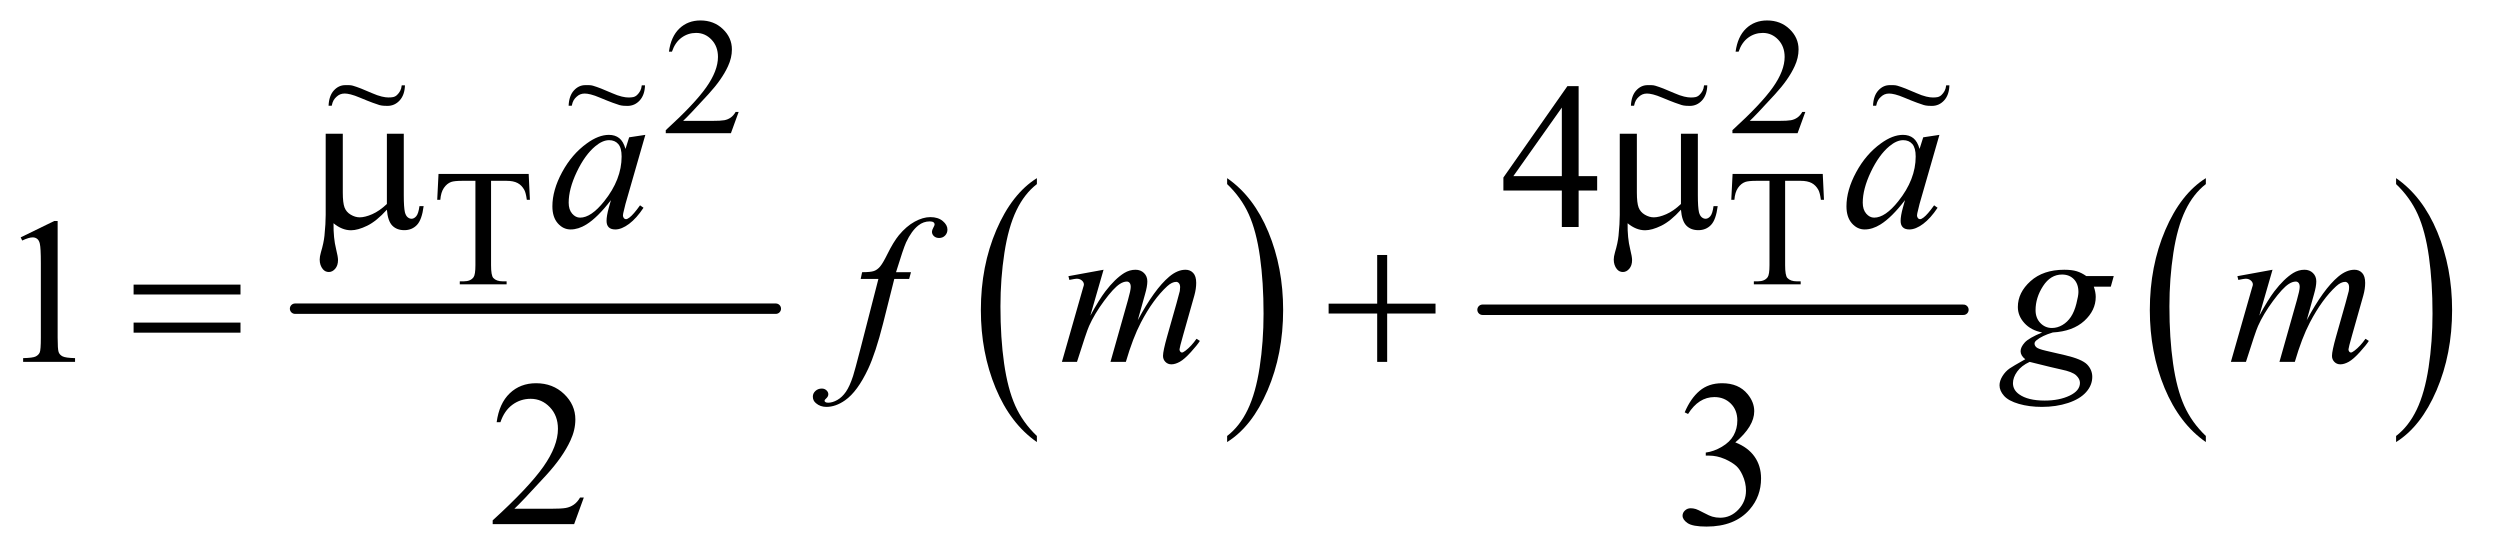
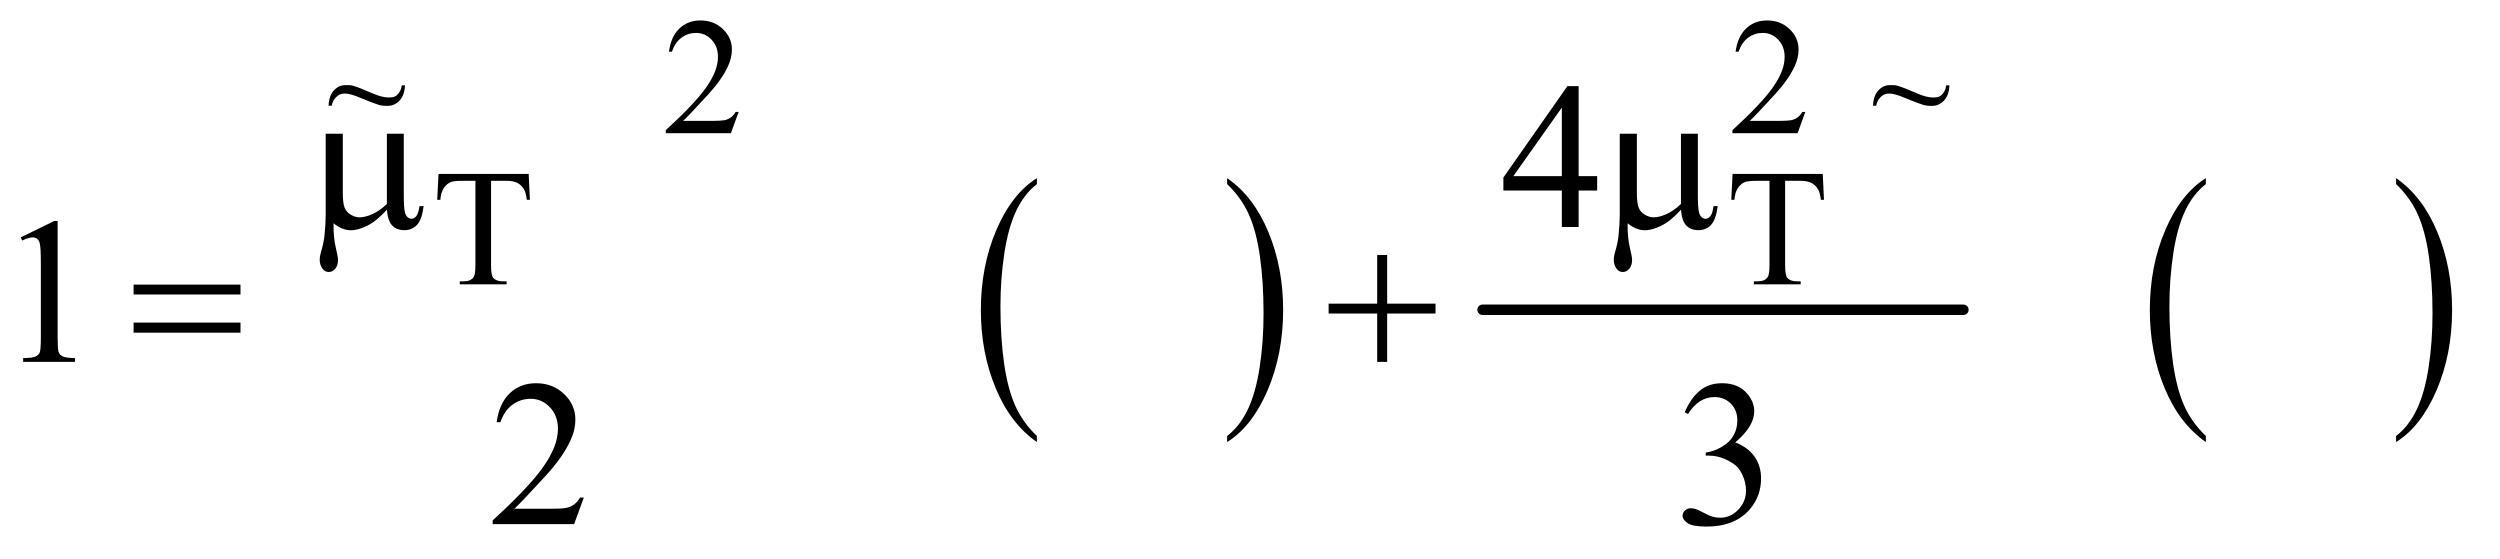
<svg xmlns="http://www.w3.org/2000/svg" stroke-dasharray="none" shape-rendering="auto" font-family="'Dialog'" text-rendering="auto" width="188" fill-opacity="1" color-interpolation="auto" color-rendering="auto" preserveAspectRatio="xMidYMid meet" font-size="12px" viewBox="0 0 188 42" fill="black" stroke="black" image-rendering="auto" stroke-miterlimit="10" stroke-linecap="square" stroke-linejoin="miter" font-style="normal" stroke-width="1" height="42" stroke-dashoffset="0" font-weight="normal" stroke-opacity="1">
  <defs id="genericDefs" />
  <g>
    <defs id="defs1">
      <clipPath clipPathUnits="userSpaceOnUse" id="clipPath1">
        <path d="M0.925 2.631 L119.72 2.631 L119.72 28.943 L0.925 28.943 L0.925 2.631 Z" />
      </clipPath>
      <clipPath clipPathUnits="userSpaceOnUse" id="clipPath2">
        <path d="M29.551 84.051 L29.551 924.699 L3824.934 924.699 L3824.934 84.051 Z" />
      </clipPath>
      <clipPath clipPathUnits="userSpaceOnUse" id="clipPath3">
        <path d="M-25.148 -1.434 L-25.148 30.401 L149.219 30.401 L149.219 -1.434 Z" />
      </clipPath>
      <clipPath clipPathUnits="userSpaceOnUse" id="clipPath4">
-         <path d="M-39.57 -4.612 L-39.57 27.224 L134.797 27.224 L134.797 -4.612 Z" />
-       </clipPath>
+         </clipPath>
      <clipPath clipPathUnits="userSpaceOnUse" id="clipPath5">
        <path d="M-113.98 -4.612 L-113.98 27.224 L60.387 27.224 L60.387 -4.612 Z" />
      </clipPath>
      <clipPath clipPathUnits="userSpaceOnUse" id="clipPath6">
        <path d="M-130.94 -4.612 L-130.94 27.224 L43.427 27.224 L43.427 -4.612 Z" />
      </clipPath>
    </defs>
    <g stroke-width="16" transform="scale(1.576,1.576) translate(-0.925,-2.631) matrix(0.031,0,0,0.031,0,0)" stroke-linejoin="round" stroke-linecap="round">
-       <line y2="560" fill="none" x1="484" clip-path="url(#clipPath2)" x2="1224" y1="560" />
-     </g>
+       </g>
    <g transform="matrix(0.049,0,0,0.049,-1.458,-4.146)">
      <path d="M1621.062 753.703 L1621.062 763.047 Q1580.406 734.797 1557.742 680.148 Q1535.078 625.5 1535.078 560.531 Q1535.078 492.953 1558.914 437.438 Q1582.75 381.922 1621.062 358.016 L1621.062 367.141 Q1601.906 381.922 1589.602 407.562 Q1577.297 433.203 1571.219 472.641 Q1565.141 512.078 1565.141 554.875 Q1565.141 603.328 1570.75 642.445 Q1576.359 681.562 1587.883 707.312 Q1599.406 733.062 1621.062 753.703 Z" stroke="none" clip-path="url(#clipPath2)" />
    </g>
    <g transform="matrix(0.049,0,0,0.049,-1.458,-4.146)">
      <path d="M1913.016 367.141 L1913.016 358.016 Q1953.656 386.047 1976.32 440.695 Q1998.984 495.344 1998.984 560.312 Q1998.984 627.891 1975.156 683.516 Q1951.328 739.141 1913.016 763.047 L1913.016 753.703 Q1932.328 738.922 1944.633 713.281 Q1956.938 687.641 1962.93 648.312 Q1968.922 608.984 1968.922 565.969 Q1968.922 517.719 1963.398 478.5 Q1957.875 439.281 1946.266 413.531 Q1934.656 387.781 1913.016 367.141 Z" stroke="none" clip-path="url(#clipPath2)" />
    </g>
    <g stroke-width="16" transform="matrix(0.049,0,0,0.049,-1.458,-4.146)" stroke-linejoin="round" stroke-linecap="round">
      <line y2="560" fill="none" x1="2305" clip-path="url(#clipPath2)" x2="3043" y1="560" />
    </g>
    <g transform="matrix(0.049,0,0,0.049,-1.458,-4.146)">
      <path d="M3415.062 753.703 L3415.062 763.047 Q3374.406 734.797 3351.742 680.148 Q3329.078 625.5 3329.078 560.531 Q3329.078 492.953 3352.914 437.438 Q3376.75 381.922 3415.062 358.016 L3415.062 367.141 Q3395.906 381.922 3383.602 407.562 Q3371.297 433.203 3365.219 472.641 Q3359.141 512.078 3359.141 554.875 Q3359.141 603.328 3364.75 642.445 Q3370.359 681.562 3381.883 707.312 Q3393.406 733.062 3415.062 753.703 Z" stroke="none" clip-path="url(#clipPath2)" />
    </g>
    <g transform="matrix(0.049,0,0,0.049,-1.458,-4.146)">
      <path d="M3707.016 367.141 L3707.016 358.016 Q3747.656 386.047 3770.32 440.695 Q3792.984 495.344 3792.984 560.312 Q3792.984 627.891 3769.156 683.516 Q3745.328 739.141 3707.016 763.047 L3707.016 753.703 Q3726.328 738.922 3738.633 713.281 Q3750.938 687.641 3756.93 648.312 Q3762.922 608.984 3762.922 565.969 Q3762.922 517.719 3757.398 478.5 Q3751.875 439.281 3740.266 413.531 Q3728.656 387.781 3707.016 367.141 Z" stroke="none" clip-path="url(#clipPath2)" />
    </g>
    <g transform="matrix(0.049,0,0,0.049,-1.458,-4.146)">
      <path d="M1163.375 256.375 L1151.5 289 L1051.5 289 L1051.5 284.375 Q1095.625 244.125 1113.625 218.625 Q1131.625 193.125 1131.625 172 Q1131.625 155.875 1121.75 145.5 Q1111.875 135.125 1098.125 135.125 Q1085.625 135.125 1075.688 142.438 Q1065.75 149.75 1061 163.875 L1056.375 163.875 Q1059.5 140.75 1072.438 128.375 Q1085.375 116 1104.75 116 Q1125.375 116 1139.188 129.25 Q1153 142.5 1153 160.5 Q1153 173.375 1147 186.25 Q1137.75 206.5 1117 229.125 Q1085.875 263.125 1078.125 270.125 L1122.375 270.125 Q1135.875 270.125 1141.312 269.125 Q1146.75 268.125 1151.125 265.062 Q1155.5 262 1158.75 256.375 L1163.375 256.375 ZM2800.375 256.375 L2788.5 289 L2688.5 289 L2688.5 284.375 Q2732.625 244.125 2750.625 218.625 Q2768.625 193.125 2768.625 172 Q2768.625 155.875 2758.75 145.5 Q2748.875 135.125 2735.125 135.125 Q2722.625 135.125 2712.688 142.438 Q2702.75 149.75 2698 163.875 L2693.375 163.875 Q2696.5 140.75 2709.438 128.375 Q2722.375 116 2741.75 116 Q2762.375 116 2776.188 129.25 Q2790 142.5 2790 160.5 Q2790 173.375 2784 186.25 Q2774.75 206.5 2754 229.125 Q2722.875 263.125 2715.125 270.125 L2759.375 270.125 Q2772.875 270.125 2778.312 269.125 Q2783.75 268.125 2788.125 265.062 Q2792.5 262 2795.75 256.375 L2800.375 256.375 Z" stroke="none" clip-path="url(#clipPath2)" />
    </g>
    <g transform="matrix(0.049,0,0,0.049,-1.458,-4.146)">
      <path d="M841.125 351.5 L843 391.25 L838.25 391.25 Q836.875 380.75 834.5 376.25 Q830.625 369 824.188 365.562 Q817.75 362.125 807.25 362.125 L783.375 362.125 L783.375 491.625 Q783.375 507.25 786.75 511.125 Q791.5 516.375 801.375 516.375 L807.25 516.375 L807.25 521 L735.375 521 L735.375 516.375 L741.375 516.375 Q752.125 516.375 756.625 509.875 Q759.375 505.875 759.375 491.625 L759.375 362.125 L739 362.125 Q727.125 362.125 722.125 363.875 Q715.625 366.25 711 373 Q706.375 379.75 705.5 391.25 L700.75 391.25 L702.75 351.5 L841.125 351.5 ZM2827.125 351.5 L2829 391.25 L2824.25 391.25 Q2822.875 380.75 2820.5 376.25 Q2816.625 369 2810.188 365.562 Q2803.75 362.125 2793.25 362.125 L2769.375 362.125 L2769.375 491.625 Q2769.375 507.25 2772.75 511.125 Q2777.5 516.375 2787.375 516.375 L2793.25 516.375 L2793.25 521 L2721.375 521 L2721.375 516.375 L2727.375 516.375 Q2738.125 516.375 2742.625 509.875 Q2745.375 505.875 2745.375 491.625 L2745.375 362.125 L2725 362.125 Q2713.125 362.125 2708.125 363.875 Q2701.625 366.25 2697 373 Q2692.375 379.75 2691.5 391.25 L2686.75 391.25 L2688.75 351.5 L2827.125 351.5 Z" stroke="none" clip-path="url(#clipPath2)" />
    </g>
    <g transform="matrix(0.049,0,0,0.049,-1.458,-4.146)">
      <path d="M2480.906 354.875 L2480.906 377.062 L2452.469 377.062 L2452.469 433 L2426.688 433 L2426.688 377.062 L2337 377.062 L2337 357.062 L2435.281 216.75 L2452.469 216.75 L2452.469 354.875 L2480.906 354.875 ZM2426.688 354.875 L2426.688 249.719 L2352.312 354.875 L2426.688 354.875 Z" stroke="none" clip-path="url(#clipPath2)" />
    </g>
    <g transform="matrix(0.049,0,0,0.049,-1.458,-4.146)">
      <path d="M61.5 448.906 L113.062 423.75 L118.219 423.75 L118.219 602.656 Q118.219 620.469 119.703 624.844 Q121.188 629.219 125.875 631.562 Q130.562 633.906 144.938 634.219 L144.938 640 L65.25 640 L65.25 634.219 Q80.25 633.906 84.625 631.641 Q89 629.375 90.719 625.547 Q92.438 621.719 92.438 602.656 L92.438 488.281 Q92.438 465.156 90.875 458.594 Q89.781 453.594 86.891 451.25 Q84 448.906 79.938 448.906 Q74.156 448.906 63.844 453.75 L61.5 448.906 Z" stroke="none" clip-path="url(#clipPath2)" />
    </g>
    <g transform="matrix(0.049,0,0,0.049,-1.458,-4.146)">
      <path d="M925.719 848.219 L910.875 889 L785.875 889 L785.875 883.219 Q841.031 832.906 863.531 801.031 Q886.031 769.156 886.031 742.75 Q886.031 722.594 873.688 709.625 Q861.344 696.656 844.156 696.656 Q828.531 696.656 816.109 705.797 Q803.688 714.938 797.75 732.594 L791.969 732.594 Q795.875 703.688 812.047 688.219 Q828.219 672.75 852.438 672.75 Q878.219 672.75 895.484 689.312 Q912.75 705.875 912.75 728.375 Q912.75 744.469 905.25 760.562 Q893.688 785.875 867.75 814.156 Q828.844 856.656 819.156 865.406 L874.469 865.406 Q891.344 865.406 898.141 864.156 Q904.938 862.906 910.406 859.078 Q915.875 855.25 919.938 848.219 L925.719 848.219 ZM2615.25 717.438 Q2624.312 696.031 2638.141 684.391 Q2651.969 672.75 2672.594 672.75 Q2698.062 672.75 2711.656 689.312 Q2721.969 701.656 2721.969 715.719 Q2721.969 738.844 2692.906 763.531 Q2712.438 771.188 2722.438 785.406 Q2732.438 799.625 2732.438 818.844 Q2732.438 846.344 2714.938 866.5 Q2692.125 892.75 2648.844 892.75 Q2627.438 892.75 2619.703 887.438 Q2611.969 882.125 2611.969 876.031 Q2611.969 871.5 2615.641 868.062 Q2619.312 864.625 2624.469 864.625 Q2628.375 864.625 2632.438 865.875 Q2635.094 866.656 2644.469 871.578 Q2653.844 876.5 2657.438 877.438 Q2663.219 879.156 2669.781 879.156 Q2685.719 879.156 2697.516 866.812 Q2709.312 854.469 2709.312 837.594 Q2709.312 825.25 2703.844 813.531 Q2699.781 804.781 2694.938 800.25 Q2688.219 794 2676.5 788.922 Q2664.781 783.844 2652.594 783.844 L2647.594 783.844 L2647.594 779.156 Q2659.938 777.594 2672.359 770.25 Q2684.781 762.906 2690.406 752.594 Q2696.031 742.281 2696.031 729.938 Q2696.031 713.844 2685.953 703.922 Q2675.875 694 2660.875 694 Q2636.656 694 2620.406 719.938 L2615.25 717.438 Z" stroke="none" clip-path="url(#clipPath2)" />
    </g>
    <g transform="matrix(0.049,0,0,0.049,-1.458,-4.146)">
      <path d="M649.438 289.875 L649.438 384.094 Q649.438 402.844 651.156 410.344 Q652.562 415.656 655.375 418 Q658.188 420.344 661.312 420.344 Q665.219 420.344 668.578 416.438 Q671.938 412.531 673.5 400.969 L679.906 400.969 Q677.25 421.906 669.594 429.875 Q661.938 437.844 650.219 437.844 Q638.656 437.844 631.781 430.812 Q624.906 423.781 623.5 406.438 Q607.562 424.094 593.266 431.047 Q578.969 438 568.5 438 Q561.469 438 554.75 435.266 Q548.031 432.531 541.625 427.219 Q541.312 449.875 545.531 466.75 Q548.5 478.781 548.5 483.625 Q548.5 492.062 544.203 497.062 Q539.906 502.062 534.438 502.062 Q528.812 502.062 525.219 497.688 Q520.375 491.75 520.375 482.844 Q520.375 478.469 522.25 471.906 Q526.625 457.219 527.719 446.281 Q529.594 427.531 529.594 414.406 L529.594 289.875 L555.844 289.875 L555.844 380.031 Q555.844 395.969 558.5 403 Q561.156 410.031 568.031 414.094 Q574.906 418.156 581.781 418.156 Q589.906 418.156 601 413.312 Q612.094 408.469 623.5 397.688 L623.5 289.875 L649.438 289.875 ZM2635.438 289.875 L2635.438 384.094 Q2635.438 402.844 2637.156 410.344 Q2638.562 415.656 2641.375 418 Q2644.188 420.344 2647.312 420.344 Q2651.219 420.344 2654.578 416.438 Q2657.938 412.531 2659.5 400.969 L2665.906 400.969 Q2663.25 421.906 2655.594 429.875 Q2647.938 437.844 2636.219 437.844 Q2624.656 437.844 2617.781 430.812 Q2610.906 423.781 2609.5 406.438 Q2593.562 424.094 2579.266 431.047 Q2564.969 438 2554.5 438 Q2547.469 438 2540.75 435.266 Q2534.031 432.531 2527.625 427.219 Q2527.312 449.875 2531.531 466.75 Q2534.5 478.781 2534.5 483.625 Q2534.5 492.062 2530.203 497.062 Q2525.906 502.062 2520.438 502.062 Q2514.812 502.062 2511.219 497.688 Q2506.375 491.75 2506.375 482.844 Q2506.375 478.469 2508.25 471.906 Q2512.625 457.219 2513.719 446.281 Q2515.594 427.531 2515.594 414.406 L2515.594 289.875 L2541.844 289.875 L2541.844 380.031 Q2541.844 395.969 2544.5 403 Q2547.156 410.031 2554.031 414.094 Q2560.906 418.156 2567.781 418.156 Q2575.906 418.156 2587 413.312 Q2598.094 408.469 2609.5 397.688 L2609.5 289.875 L2635.438 289.875 Z" stroke="none" clip-path="url(#clipPath2)" />
    </g>
    <g transform="matrix(0.049,0,0,0.049,-1.458,-4.146)">
      <path d="M234.781 521.406 L398.844 521.406 L398.844 536.562 L234.781 536.562 L234.781 521.406 ZM234.781 579.688 L398.844 579.688 L398.844 595.156 L234.781 595.156 L234.781 579.688 ZM2143.312 475.938 L2158.625 475.938 L2158.625 550.625 L2232.844 550.625 L2232.844 565.781 L2158.625 565.781 L2158.625 640 L2143.312 640 L2143.312 565.781 L2068.781 565.781 L2068.781 550.625 L2143.312 550.625 L2143.312 475.938 Z" stroke="none" clip-path="url(#clipPath2)" />
    </g>
    <g transform="matrix(0.049,0,0,0.049,-1.458,-4.146)">
-       <path d="M1020.156 291.594 L989.688 397.531 L986.25 411.75 Q985.781 413.781 985.781 415.188 Q985.781 417.688 987.344 419.562 Q988.594 420.969 990.469 420.969 Q992.5 420.969 995.781 418.469 Q1001.875 413.938 1012.031 399.719 L1017.344 403.469 Q1006.562 419.719 995.156 428.234 Q983.75 436.75 974.062 436.75 Q967.344 436.75 963.984 433.391 Q960.625 430.031 960.625 423.625 Q960.625 415.969 964.062 403.469 L967.344 391.75 Q946.875 418.469 929.688 429.094 Q917.344 436.75 905.469 436.75 Q894.062 436.75 885.781 427.297 Q877.5 417.844 877.5 401.281 Q877.5 376.438 892.422 348.859 Q907.344 321.281 930.312 304.719 Q948.281 291.594 964.219 291.594 Q973.75 291.594 980.078 296.594 Q986.406 301.594 989.688 313.156 L995.312 295.344 L1020.156 291.594 ZM964.531 299.719 Q954.531 299.719 943.281 309.094 Q927.344 322.375 914.922 348.469 Q902.5 374.562 902.5 395.656 Q902.5 406.281 907.812 412.453 Q913.125 418.625 920 418.625 Q937.031 418.625 957.031 393.469 Q983.75 360.031 983.75 324.875 Q983.75 311.594 978.594 305.656 Q973.438 299.719 964.531 299.719 ZM3006.156 291.594 L2975.688 397.531 L2972.25 411.75 Q2971.781 413.781 2971.781 415.188 Q2971.781 417.688 2973.344 419.562 Q2974.594 420.969 2976.469 420.969 Q2978.5 420.969 2981.781 418.469 Q2987.875 413.938 2998.031 399.719 L3003.344 403.469 Q2992.562 419.719 2981.156 428.234 Q2969.75 436.75 2960.062 436.75 Q2953.344 436.75 2949.984 433.391 Q2946.625 430.031 2946.625 423.625 Q2946.625 415.969 2950.062 403.469 L2953.344 391.75 Q2932.875 418.469 2915.688 429.094 Q2903.344 436.75 2891.469 436.75 Q2880.062 436.75 2871.781 427.297 Q2863.5 417.844 2863.5 401.281 Q2863.5 376.438 2878.422 348.859 Q2893.344 321.281 2916.312 304.719 Q2934.281 291.594 2950.219 291.594 Q2959.75 291.594 2966.078 296.594 Q2972.406 301.594 2975.688 313.156 L2981.312 295.344 L3006.156 291.594 ZM2950.531 299.719 Q2940.531 299.719 2929.281 309.094 Q2913.344 322.375 2900.922 348.469 Q2888.5 374.562 2888.5 395.656 Q2888.5 406.281 2893.812 412.453 Q2899.125 418.625 2906 418.625 Q2923.031 418.625 2943.031 393.469 Q2969.75 360.031 2969.75 324.875 Q2969.75 311.594 2964.594 305.656 Q2959.438 299.719 2950.531 299.719 Z" stroke="none" clip-path="url(#clipPath2)" />
-     </g>
+       </g>
    <g transform="matrix(0.049,0,0,0.049,-1.458,-4.146)">
-       <path d="M1427.844 502.344 L1425.031 512.656 L1402.219 512.656 L1385.031 580.938 Q1373.625 626.094 1362.062 650.781 Q1345.656 685.625 1326.75 698.906 Q1312.375 709.062 1298 709.062 Q1288.625 709.062 1282.062 703.438 Q1277.219 699.531 1277.219 693.281 Q1277.219 688.281 1281.203 684.609 Q1285.188 680.938 1290.969 680.938 Q1295.188 680.938 1298.078 683.594 Q1300.969 686.25 1300.969 689.688 Q1300.969 693.125 1297.688 696.094 Q1295.188 698.281 1295.188 699.375 Q1295.188 700.781 1296.281 701.562 Q1297.688 702.656 1300.656 702.656 Q1307.375 702.656 1314.797 698.438 Q1322.219 694.219 1328 685.859 Q1333.781 677.5 1338.938 661.719 Q1341.125 655.156 1350.656 618.438 L1377.844 512.656 L1350.656 512.656 L1352.844 502.344 Q1365.812 502.344 1370.969 500.547 Q1376.125 498.75 1380.422 493.672 Q1384.719 488.594 1391.594 474.688 Q1400.812 455.938 1409.25 445.625 Q1420.812 431.719 1433.547 424.766 Q1446.281 417.812 1457.531 417.812 Q1469.406 417.812 1476.594 423.828 Q1483.781 429.844 1483.781 436.875 Q1483.781 442.344 1480.188 446.094 Q1476.594 449.844 1470.969 449.844 Q1466.125 449.844 1463.078 447.031 Q1460.031 444.219 1460.031 440.312 Q1460.031 437.812 1462.062 434.141 Q1464.094 430.469 1464.094 429.219 Q1464.094 427.031 1462.688 425.938 Q1460.656 424.375 1456.75 424.375 Q1446.906 424.375 1439.094 430.625 Q1428.625 438.906 1420.344 456.562 Q1416.125 465.781 1404.875 502.344 L1427.844 502.344 ZM1723.375 498.594 L1703.062 569.062 Q1716.656 544.219 1726.188 531.719 Q1741.031 512.344 1755.094 503.594 Q1763.375 498.594 1772.438 498.594 Q1780.25 498.594 1785.406 503.594 Q1790.562 508.594 1790.562 516.406 Q1790.562 524.062 1786.969 536.406 L1775.875 576.094 Q1801.344 528.438 1824.156 509.219 Q1836.812 498.594 1849.156 498.594 Q1856.344 498.594 1860.953 503.516 Q1865.562 508.438 1865.562 518.75 Q1865.562 527.812 1862.75 537.969 L1845.562 598.75 Q1839.938 618.594 1839.938 620.781 Q1839.938 622.969 1841.344 624.531 Q1842.281 625.625 1843.844 625.625 Q1845.406 625.625 1849.312 622.656 Q1858.219 615.781 1866.031 604.531 L1871.188 607.812 Q1867.281 614.062 1857.359 625 Q1847.438 635.938 1840.406 639.844 Q1833.375 643.75 1827.438 643.75 Q1821.969 643.75 1818.297 640 Q1814.625 636.25 1814.625 630.781 Q1814.625 623.281 1821.031 600.625 L1835.25 550.469 Q1840.094 533.125 1840.406 531.25 Q1840.875 528.281 1840.875 525.469 Q1840.875 521.562 1839.156 519.375 Q1837.281 517.188 1834.938 517.188 Q1828.375 517.188 1821.031 523.906 Q1799.469 543.75 1780.719 579.531 Q1768.375 603.125 1757.594 640 L1734 640 L1760.719 545.469 Q1765.094 530.156 1765.094 525 Q1765.094 520.781 1763.375 518.75 Q1761.656 516.719 1759.156 516.719 Q1754 516.719 1748.219 520.469 Q1738.844 526.562 1724.078 546.562 Q1709.312 566.562 1701.188 584.844 Q1697.281 593.438 1682.594 640 L1659.469 640 L1688.375 538.75 L1692.125 525.625 Q1693.219 522.656 1693.219 521.25 Q1693.219 517.812 1690.094 515.078 Q1686.969 512.344 1682.125 512.344 Q1680.094 512.344 1670.875 514.219 L1669.469 508.438 L1723.375 498.594 ZM3273.719 508.281 L3269.188 524.531 L3243.094 524.531 Q3246.062 532.969 3246.062 540.312 Q3246.062 560.938 3228.562 577.031 Q3210.906 593.125 3180.125 594.844 Q3163.562 599.844 3155.281 606.719 Q3152.156 609.219 3152.156 611.875 Q3152.156 615 3154.969 617.578 Q3157.781 620.156 3169.188 622.812 L3199.5 629.844 Q3224.656 635.781 3232.781 643.906 Q3240.75 652.188 3240.75 662.969 Q3240.75 675.781 3231.297 686.406 Q3221.844 697.031 3203.641 703.047 Q3185.438 709.062 3163.406 709.062 Q3144.031 709.062 3128.094 704.453 Q3112.156 699.844 3105.281 692.031 Q3098.406 684.219 3098.406 675.938 Q3098.406 669.219 3102.859 661.953 Q3107.312 654.688 3114.031 650 Q3118.25 647.031 3137.938 635.938 Q3130.75 630.312 3130.75 623.594 Q3130.75 617.344 3137.078 610.312 Q3143.406 603.281 3163.875 594.844 Q3146.688 591.562 3136.609 580.469 Q3126.531 569.375 3126.531 555.781 Q3126.531 533.594 3145.984 516.094 Q3165.438 498.594 3197.781 498.594 Q3209.5 498.594 3217 500.938 Q3224.5 503.281 3231.531 508.281 L3273.719 508.281 ZM3219.5 532.812 Q3219.5 520.312 3212.547 513.125 Q3205.594 505.938 3194.344 505.938 Q3176.688 505.938 3165.203 523.672 Q3153.719 541.406 3153.719 560.625 Q3153.719 572.656 3161.062 580.312 Q3168.406 587.969 3178.875 587.969 Q3187.156 587.969 3194.891 583.438 Q3202.625 578.906 3207.938 570.938 Q3213.25 562.969 3216.375 550.625 Q3219.5 538.281 3219.5 532.812 ZM3144.656 640 Q3132 645.781 3125.516 654.844 Q3119.031 663.906 3119.031 672.656 Q3119.031 682.969 3128.406 689.688 Q3141.844 699.375 3167.781 699.375 Q3190.125 699.375 3205.984 691.797 Q3221.844 684.219 3221.844 672.188 Q3221.844 666.094 3215.984 660.625 Q3210.125 655.156 3193.25 651.719 Q3184.031 649.844 3144.656 640 ZM3517.375 498.594 L3497.062 569.062 Q3510.656 544.219 3520.188 531.719 Q3535.031 512.344 3549.094 503.594 Q3557.375 498.594 3566.438 498.594 Q3574.25 498.594 3579.406 503.594 Q3584.562 508.594 3584.562 516.406 Q3584.562 524.062 3580.969 536.406 L3569.875 576.094 Q3595.344 528.438 3618.156 509.219 Q3630.812 498.594 3643.156 498.594 Q3650.344 498.594 3654.953 503.516 Q3659.562 508.438 3659.562 518.75 Q3659.562 527.812 3656.75 537.969 L3639.562 598.75 Q3633.938 618.594 3633.938 620.781 Q3633.938 622.969 3635.344 624.531 Q3636.281 625.625 3637.844 625.625 Q3639.406 625.625 3643.312 622.656 Q3652.219 615.781 3660.031 604.531 L3665.188 607.812 Q3661.281 614.062 3651.359 625 Q3641.438 635.938 3634.406 639.844 Q3627.375 643.75 3621.438 643.75 Q3615.969 643.75 3612.297 640 Q3608.625 636.25 3608.625 630.781 Q3608.625 623.281 3615.031 600.625 L3629.25 550.469 Q3634.094 533.125 3634.406 531.25 Q3634.875 528.281 3634.875 525.469 Q3634.875 521.562 3633.156 519.375 Q3631.281 517.188 3628.938 517.188 Q3622.375 517.188 3615.031 523.906 Q3593.469 543.75 3574.719 579.531 Q3562.375 603.125 3551.594 640 L3528 640 L3554.719 545.469 Q3559.094 530.156 3559.094 525 Q3559.094 520.781 3557.375 518.75 Q3555.656 516.719 3553.156 516.719 Q3548 516.719 3542.219 520.469 Q3532.844 526.562 3518.078 546.562 Q3503.312 566.562 3495.188 584.844 Q3491.281 593.438 3476.594 640 L3453.469 640 L3482.375 538.75 L3486.125 525.625 Q3487.219 522.656 3487.219 521.25 Q3487.219 517.812 3484.094 515.078 Q3480.969 512.344 3476.125 512.344 Q3474.094 512.344 3464.875 514.219 L3463.469 508.438 L3517.375 498.594 Z" stroke="none" clip-path="url(#clipPath2)" />
-     </g>
+       </g>
    <g transform="matrix(1.074,0,0,1.302,26.997,1.868)">
      <path d="M2.992 3.495 L3.217 3.495 C3.204 3.866 3.08 4.157 2.846 4.367 C2.612 4.577 2.327 4.681 1.989 4.681 C1.835 4.681 1.602 4.676 1.425 4.632 C1.248 4.588 0.81 4.465 0.072 4.208 C-0.443 4.026 -0.788 3.967 -1.005 3.967 C-1.239 3.967 -1.414 4.032 -1.574 4.154 C-1.735 4.277 -1.843 4.396 -1.91 4.673 L-2.131 4.673 C-2.111 4.287 -1.987 3.993 -1.76 3.788 C-1.533 3.584 -1.265 3.482 -0.958 3.482 C-0.811 3.482 -0.585 3.474 -0.432 3.514 C-0.084 3.599 0.318 3.729 0.884 3.936 C1.451 4.143 1.822 4.194 2.053 4.194 C2.303 4.194 2.496 4.186 2.666 4.049 C2.837 3.912 2.962 3.752 2.992 3.495 Z" stroke="none" clip-path="url(#clipPath3)" />
    </g>
    <g transform="matrix(1.074,0,0,1.302,42.481,6.006)">
      <path d="M5.382 0.317 L5.608 0.317 C5.595 0.689 5.471 0.979 5.237 1.189 C5.003 1.399 4.717 1.504 4.38 1.504 C4.226 1.504 3.992 1.499 3.815 1.454 C3.638 1.41 3.201 1.288 2.462 1.031 C1.948 0.848 1.603 0.79 1.385 0.79 C1.151 0.79 0.977 0.854 0.816 0.977 C0.656 1.099 0.547 1.218 0.48 1.495 L0.26 1.495 C0.28 1.11 0.404 0.815 0.631 0.611 C0.858 0.406 1.125 0.304 1.433 0.304 C1.58 0.304 1.805 0.296 1.959 0.336 C2.307 0.422 2.709 0.551 3.275 0.758 C3.841 0.966 4.213 1.017 4.443 1.017 C4.694 1.017 4.886 1.008 5.057 0.871 C5.227 0.734 5.352 0.574 5.382 0.317 Z" stroke="none" clip-path="url(#clipPath4)" />
    </g>
    <g transform="matrix(1.074,0,0,1.302,122.365,6.006)">
-       <path d="M5.382 0.317 L5.608 0.317 C5.595 0.689 5.471 0.979 5.237 1.189 C5.003 1.399 4.717 1.504 4.38 1.504 C4.226 1.504 3.992 1.499 3.815 1.454 C3.638 1.41 3.201 1.288 2.462 1.031 C1.948 0.848 1.603 0.79 1.385 0.79 C1.151 0.79 0.977 0.854 0.816 0.977 C0.656 1.099 0.547 1.218 0.48 1.495 L0.26 1.495 C0.28 1.11 0.404 0.815 0.631 0.611 C0.858 0.406 1.125 0.304 1.433 0.304 C1.58 0.304 1.805 0.296 1.959 0.336 C2.307 0.422 2.709 0.551 3.275 0.758 C3.841 0.966 4.213 1.017 4.443 1.017 C4.694 1.017 4.886 1.008 5.057 0.871 C5.227 0.734 5.352 0.574 5.382 0.317 Z" stroke="none" clip-path="url(#clipPath5)" />
-     </g>
+       </g>
    <g transform="matrix(1.074,0,0,1.302,140.572,6.006)">
      <path d="M5.382 0.317 L5.608 0.317 C5.595 0.689 5.471 0.979 5.237 1.189 C5.003 1.399 4.717 1.504 4.38 1.504 C4.226 1.504 3.992 1.499 3.815 1.454 C3.638 1.41 3.201 1.288 2.462 1.031 C1.948 0.848 1.603 0.79 1.385 0.79 C1.151 0.79 0.977 0.854 0.816 0.977 C0.656 1.099 0.547 1.218 0.48 1.495 L0.26 1.495 C0.28 1.11 0.404 0.815 0.631 0.611 C0.858 0.406 1.125 0.304 1.433 0.304 C1.58 0.304 1.805 0.296 1.959 0.336 C2.307 0.422 2.709 0.551 3.275 0.758 C3.841 0.966 4.213 1.017 4.443 1.017 C4.694 1.017 4.886 1.008 5.057 0.871 C5.227 0.734 5.352 0.574 5.382 0.317 Z" stroke="none" clip-path="url(#clipPath6)" />
    </g>
  </g>
</svg>